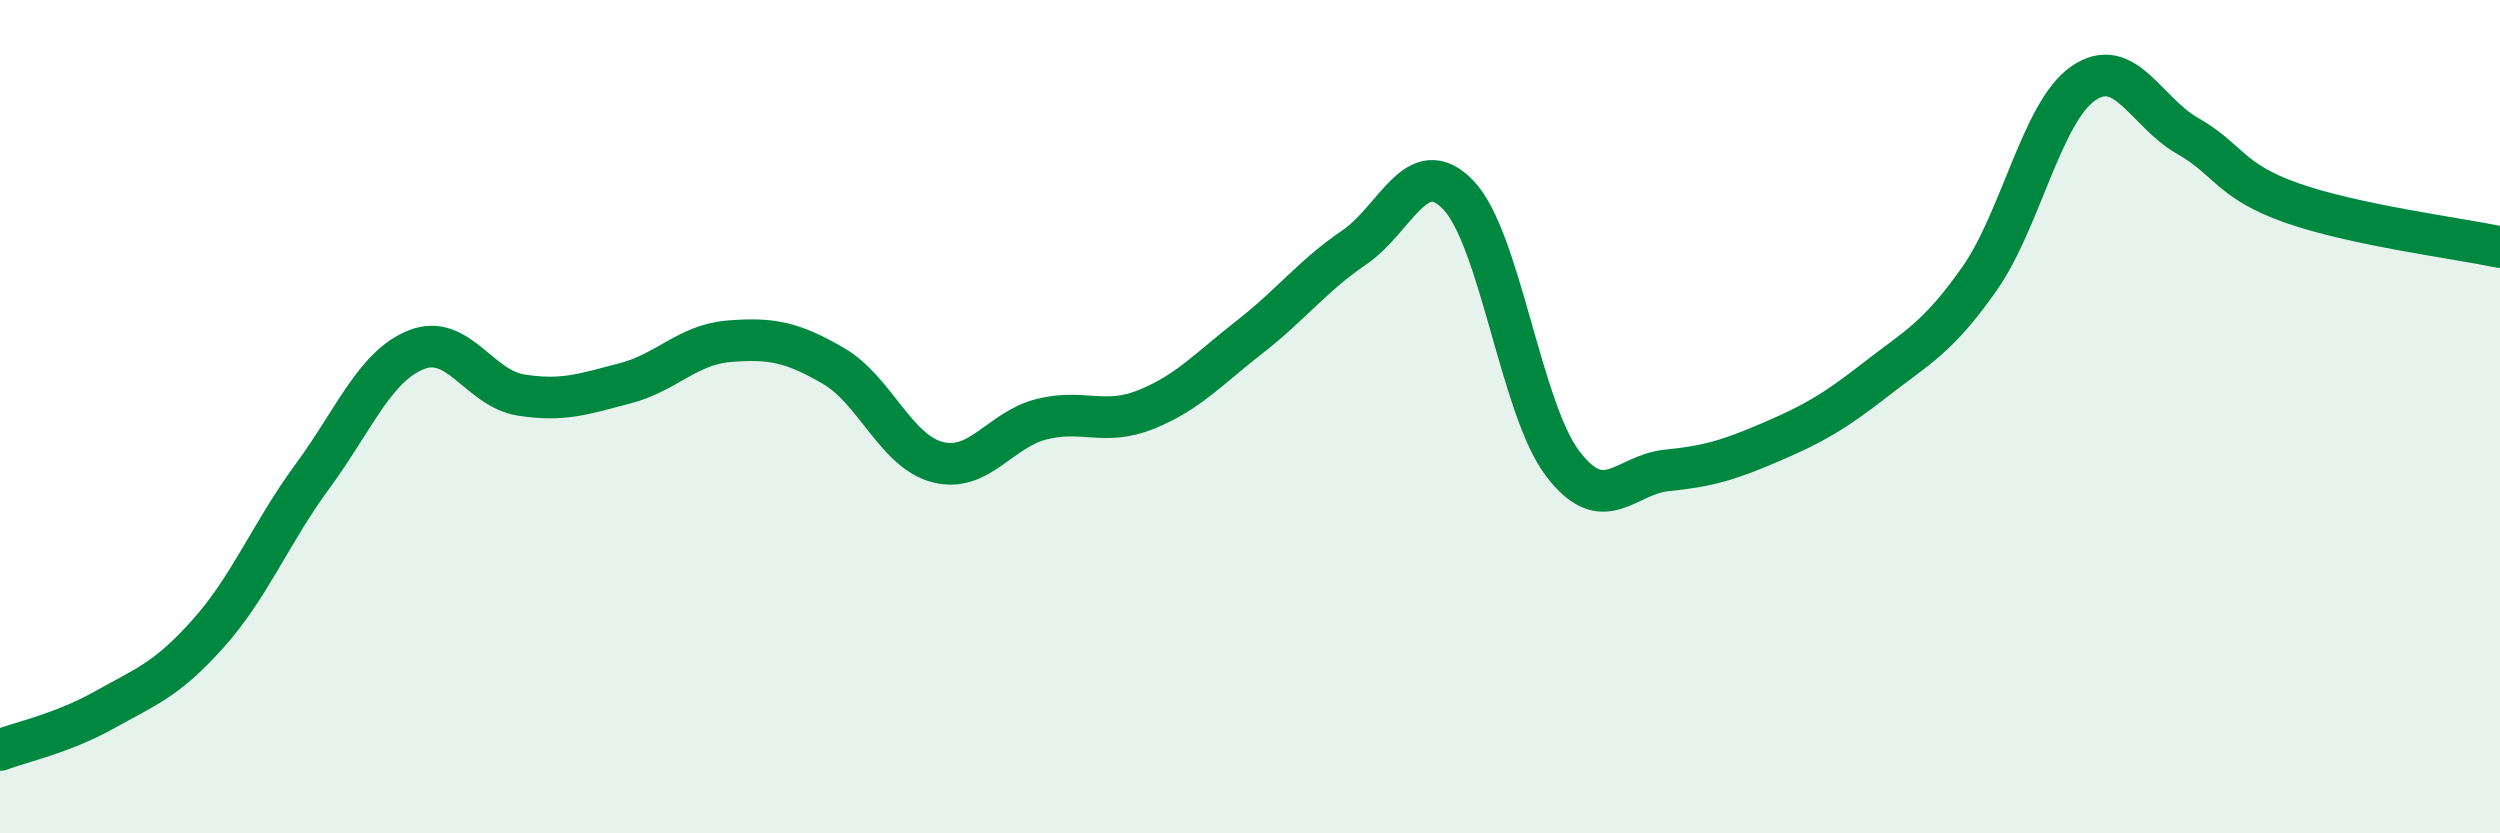
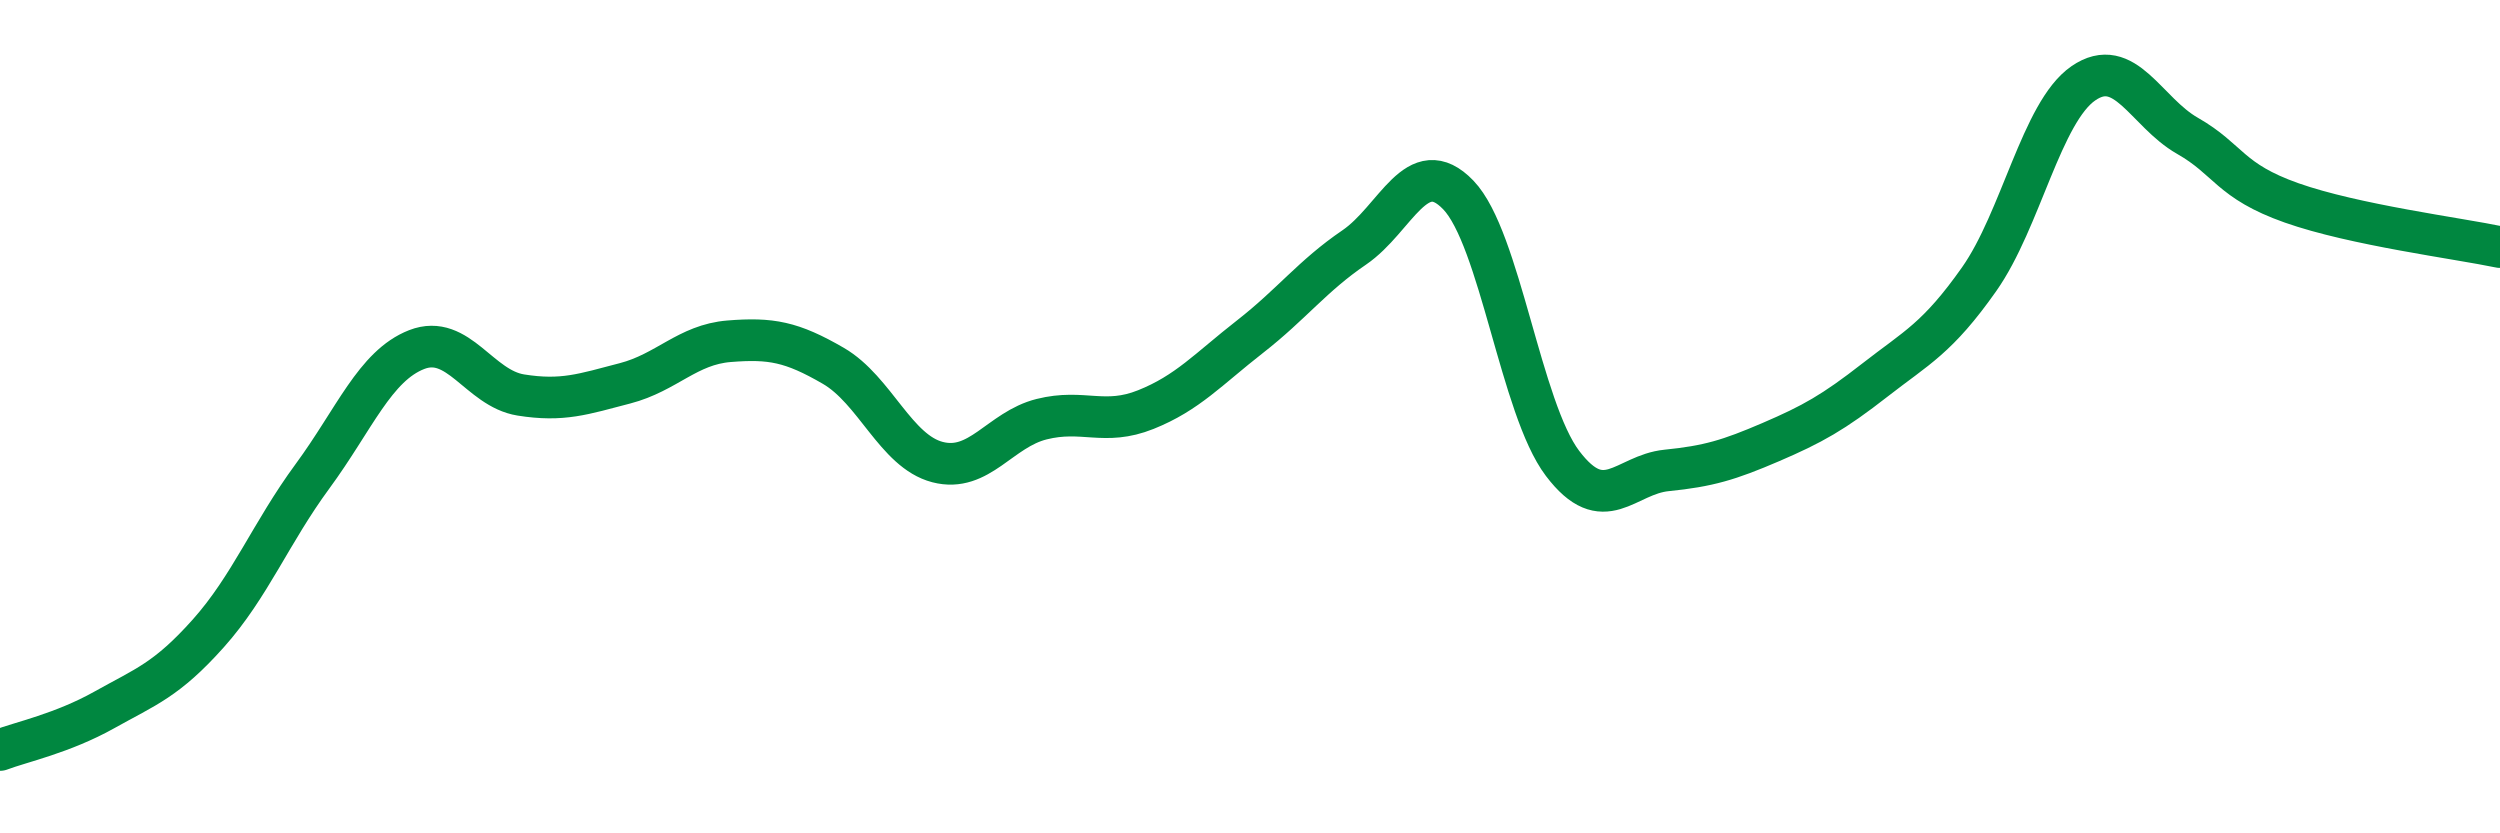
<svg xmlns="http://www.w3.org/2000/svg" width="60" height="20" viewBox="0 0 60 20">
-   <path d="M 0,18 C 0.5,17.81 1.5,17.6 2.5,17.04 C 3.5,16.48 4,16.32 5,15.2 C 6,14.08 6.5,12.79 7.5,11.43 C 8.5,10.07 9,8.78 10,8.39 C 11,8 11.5,9.32 12.5,9.48 C 13.5,9.64 14,9.46 15,9.2 C 16,8.94 16.5,8.27 17.5,8.19 C 18.5,8.11 19,8.2 20,8.78 C 21,9.36 21.5,10.83 22.5,11.09 C 23.5,11.35 24,10.31 25,10.06 C 26,9.81 26.5,10.23 27.5,9.83 C 28.5,9.43 29,8.86 30,8.08 C 31,7.3 31.5,6.62 32.5,5.94 C 33.5,5.26 34,3.64 35,4.68 C 36,5.72 36.5,9.8 37.5,11.12 C 38.5,12.44 39,11.39 40,11.29 C 41,11.19 41.5,11.04 42.5,10.61 C 43.5,10.18 44,9.9 45,9.12 C 46,8.34 46.5,8.12 47.5,6.7 C 48.5,5.28 49,2.69 50,2 C 51,1.31 51.5,2.69 52.5,3.26 C 53.5,3.83 53.5,4.34 55,4.87 C 56.5,5.4 59,5.72 60,5.93L60 20L0 20Z" fill="#008740" opacity="0.1" stroke-linecap="round" stroke-linejoin="round" />
  <path d="M 0,18 C 0.5,17.81 1.5,17.6 2.5,17.04 C 3.5,16.48 4,16.32 5,15.2 C 6,14.08 6.5,12.79 7.5,11.43 C 8.5,10.07 9,8.78 10,8.39 C 11,8 11.5,9.32 12.5,9.48 C 13.5,9.64 14,9.46 15,9.2 C 16,8.94 16.5,8.27 17.5,8.19 C 18.5,8.11 19,8.2 20,8.78 C 21,9.36 21.5,10.83 22.5,11.09 C 23.5,11.35 24,10.31 25,10.06 C 26,9.81 26.5,10.23 27.5,9.83 C 28.5,9.43 29,8.86 30,8.08 C 31,7.3 31.5,6.62 32.5,5.94 C 33.5,5.26 34,3.64 35,4.68 C 36,5.72 36.5,9.8 37.5,11.12 C 38.5,12.44 39,11.39 40,11.29 C 41,11.19 41.5,11.04 42.5,10.61 C 43.5,10.18 44,9.9 45,9.12 C 46,8.34 46.5,8.12 47.5,6.7 C 48.5,5.28 49,2.69 50,2 C 51,1.31 51.5,2.69 52.5,3.26 C 53.5,3.83 53.5,4.34 55,4.87 C 56.5,5.4 59,5.72 60,5.93" stroke="#008740" stroke-width="1" fill="none" stroke-linecap="round" stroke-linejoin="round" />
</svg>